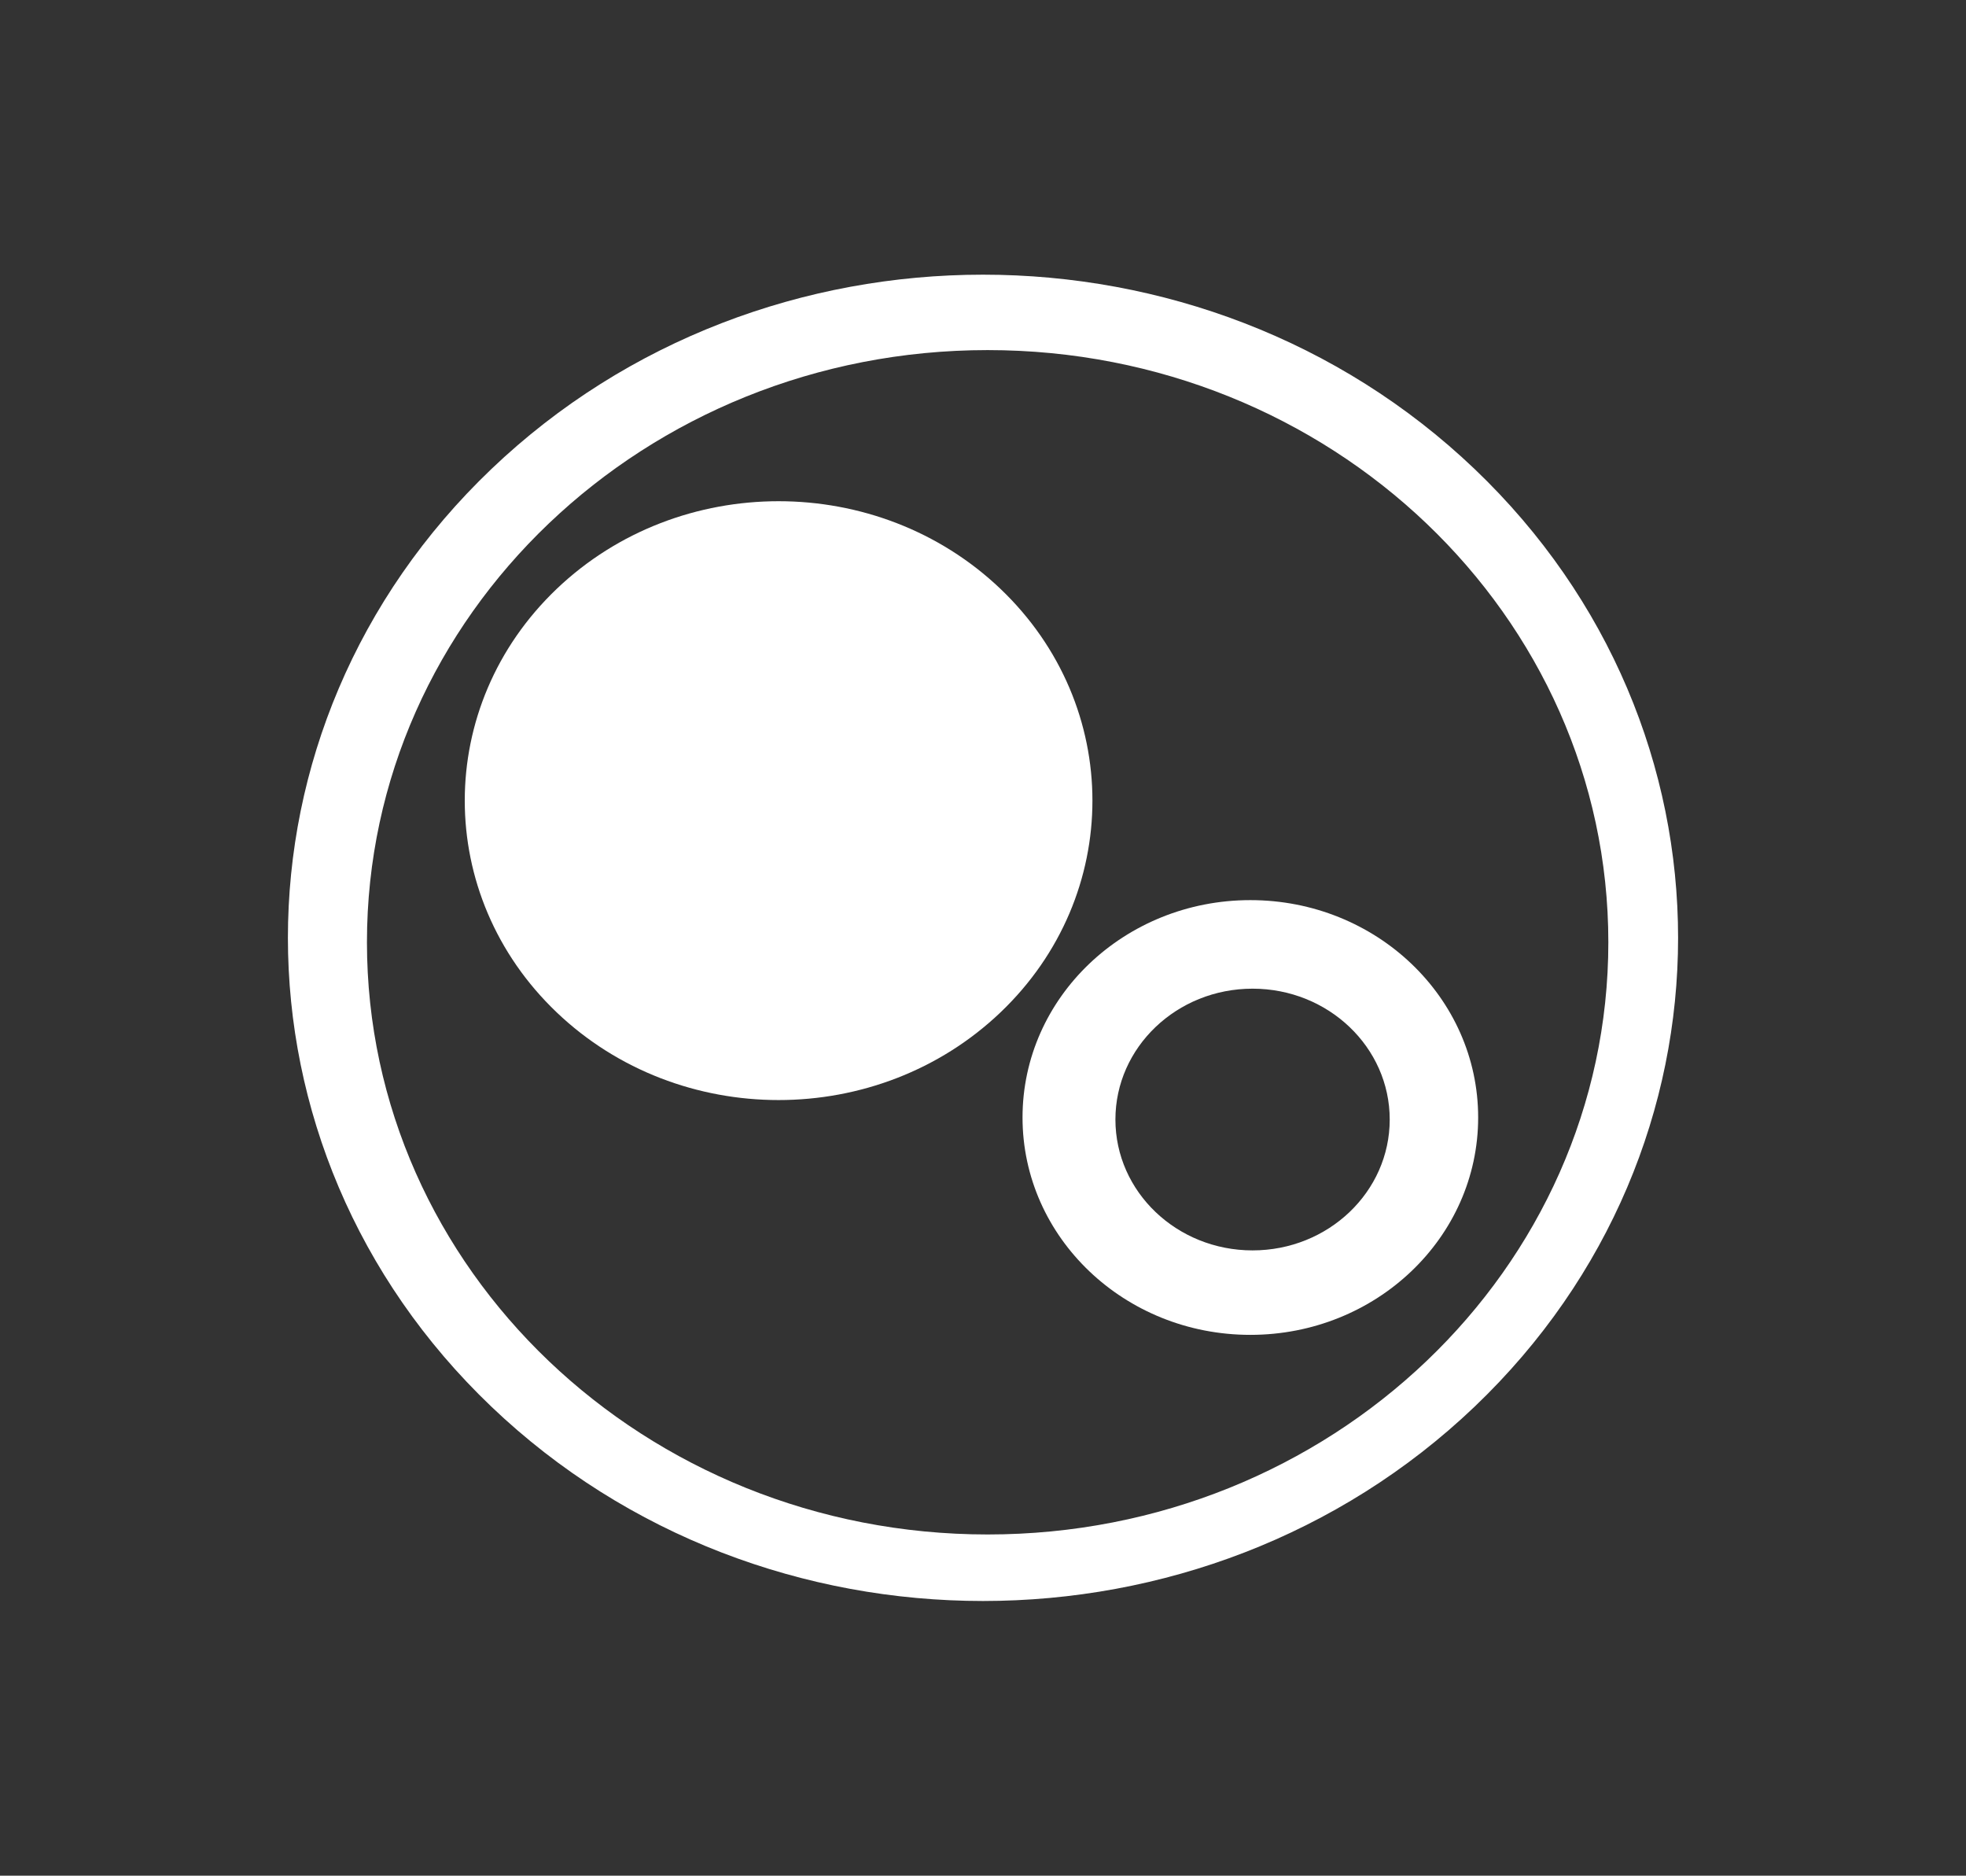
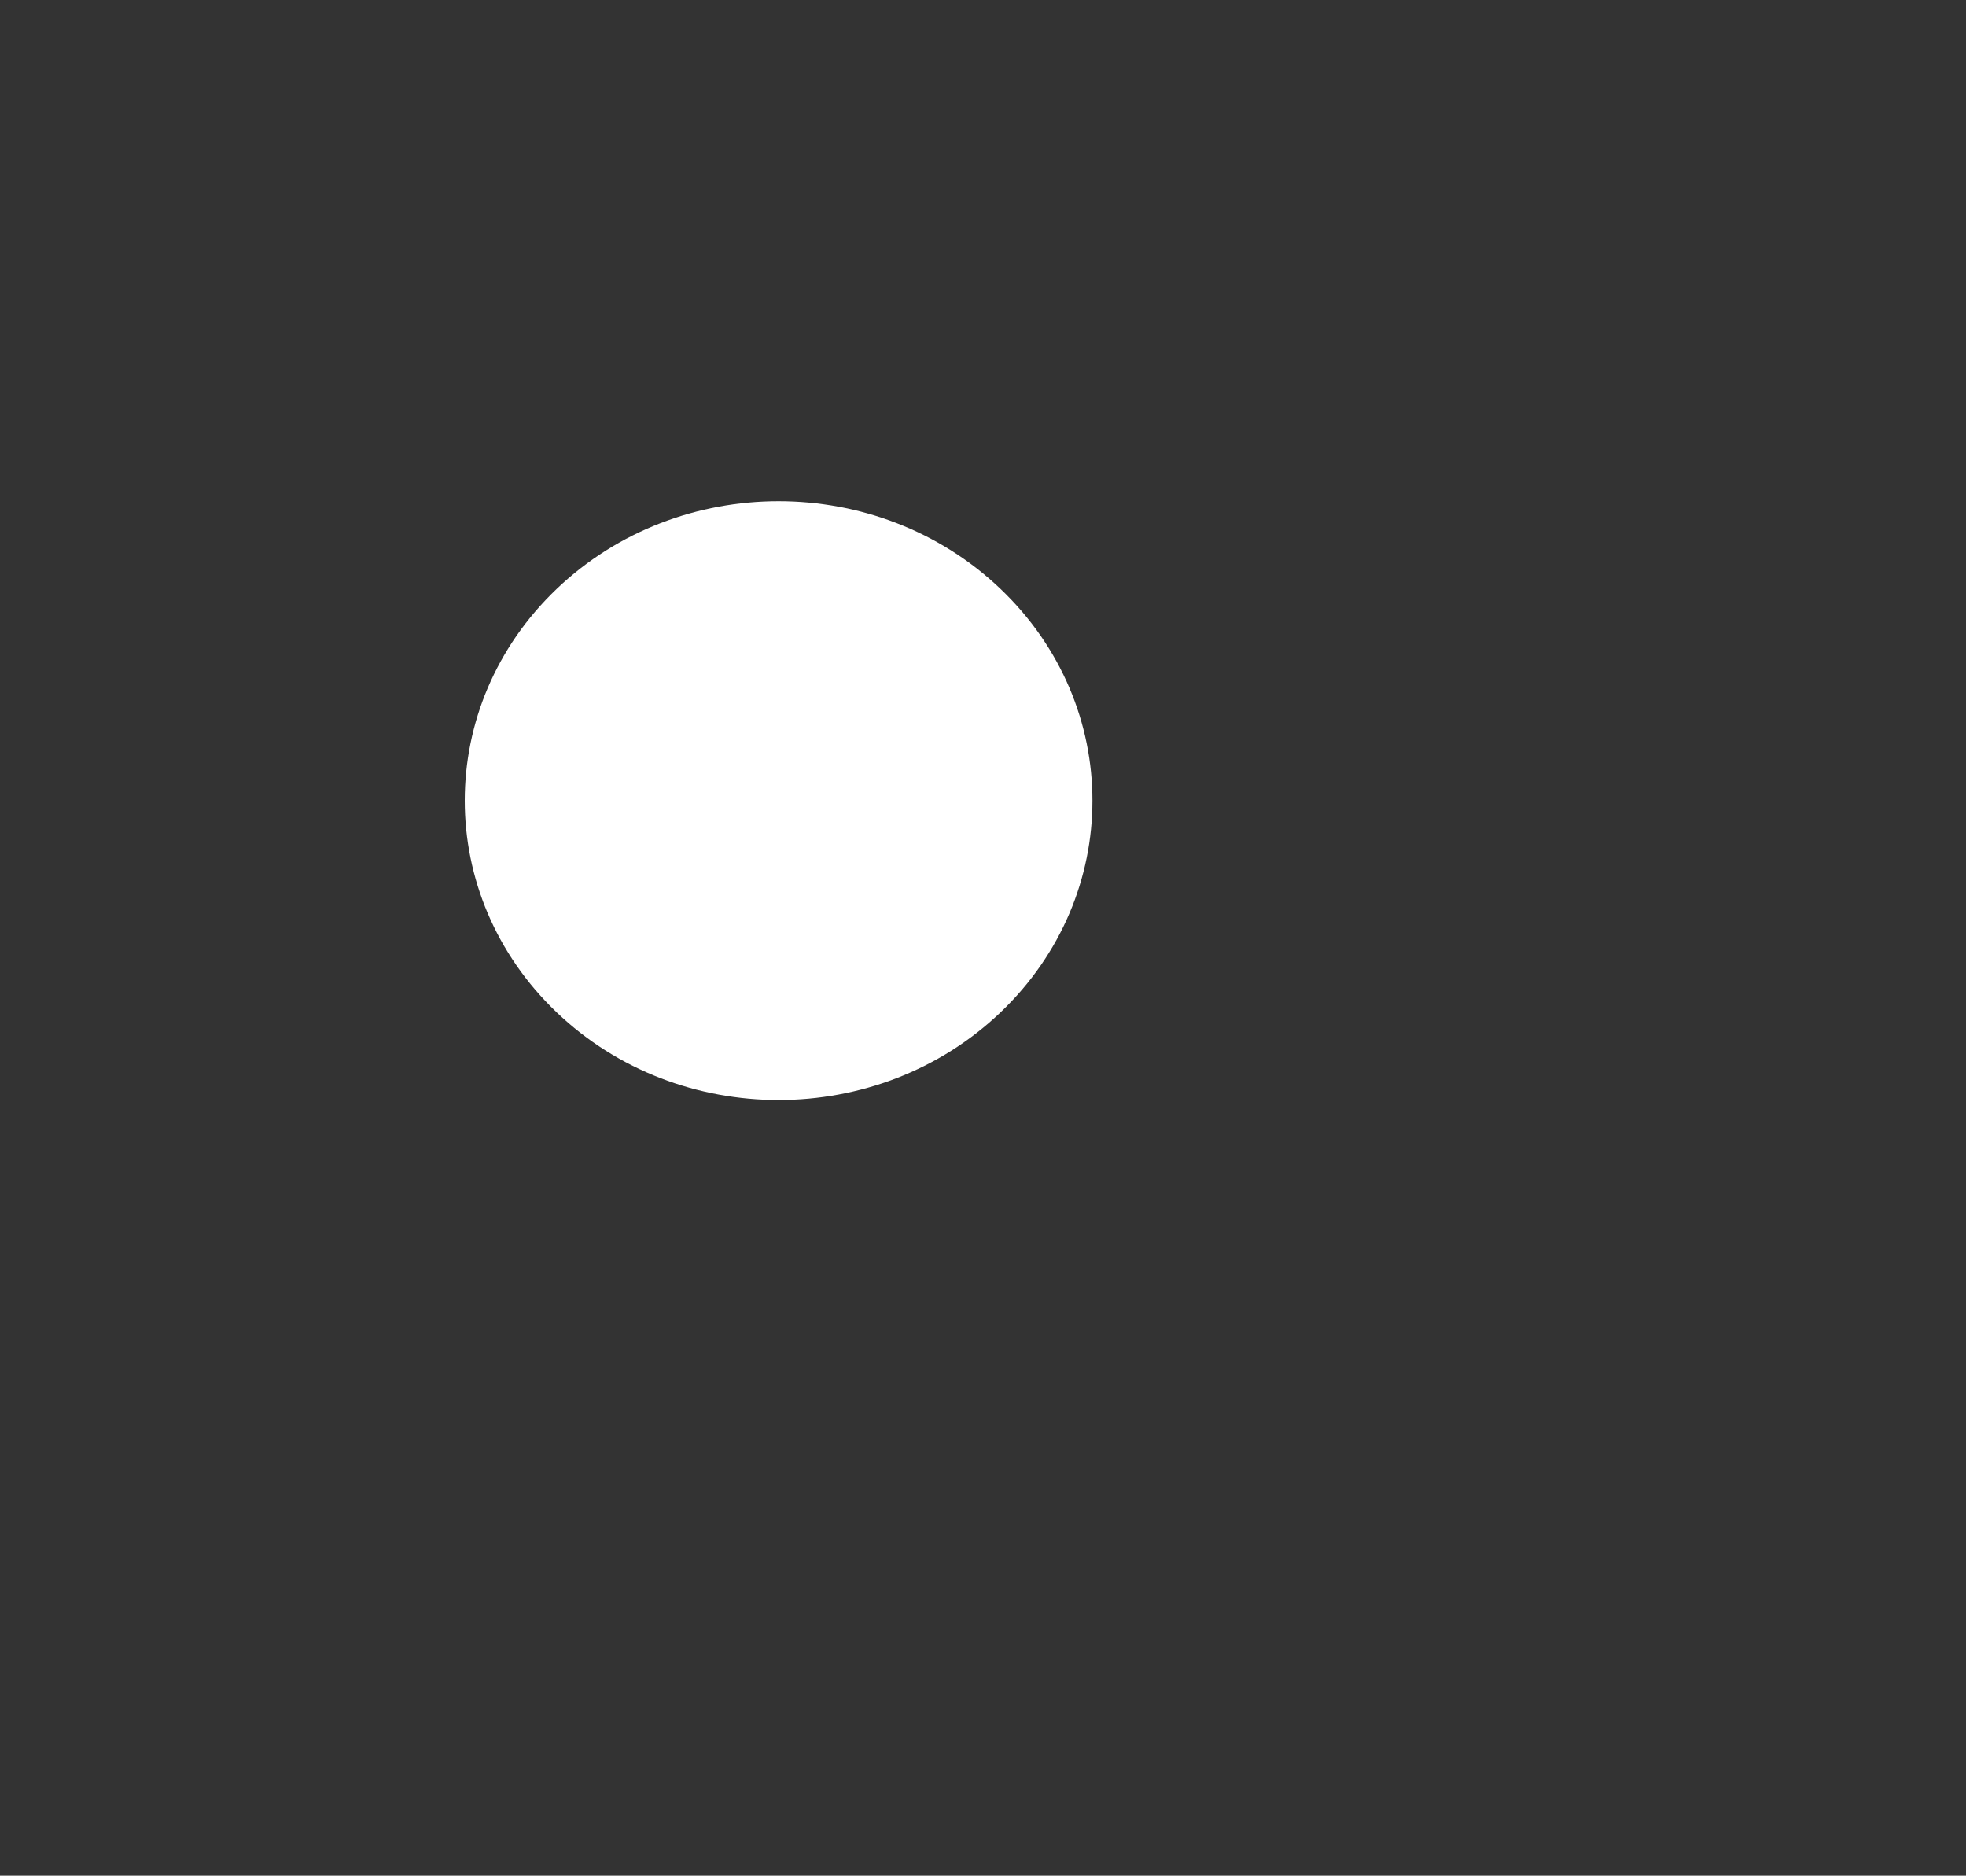
<svg xmlns="http://www.w3.org/2000/svg" width="65" height="62" viewBox="0 0 65 62" fill="none">
  <rect x="0" y="0" width="65" height="62" fill="#333333" stroke="none" />
-   <path fill-rule="evenodd" clip-rule="evenodd" d="M48.75 46.5C39.775 55.06 25.225 55.06 16.25 46.5C7.275 37.94 7.275 24.06 16.25 15.5C25.225 6.939 39.775 6.939 48.75 15.5C57.725 24.06 57.725 37.94 48.75 46.5ZM53.175 31.146C53.175 41.957 43.987 50.721 32.654 50.721C21.32 50.721 12.132 41.957 12.132 31.146C12.132 20.336 21.32 11.572 32.654 11.572C43.987 11.572 53.175 20.336 53.175 31.146Z" fill="white" />
  <path d="M18.405 33.463C22.457 37.328 29.027 37.328 33.079 33.463C37.131 29.598 37.131 23.331 33.079 19.466C29.027 15.601 22.457 15.601 18.405 19.466C14.353 23.331 14.353 29.598 18.405 33.463Z" fill="white" />
-   <path fill-rule="evenodd" clip-rule="evenodd" d="M48.871 36.938C48.871 40.906 45.499 44.123 41.339 44.123C37.179 44.123 33.807 40.906 33.807 36.938C33.807 32.97 37.179 29.753 41.339 29.753C45.499 29.753 48.871 32.97 48.871 36.938ZM45.947 37.005C45.947 39.394 43.917 41.331 41.412 41.331C38.908 41.331 36.878 39.394 36.878 37.005C36.878 34.617 38.908 32.68 41.412 32.68C43.917 32.68 45.947 34.617 45.947 37.005Z" fill="white" />
</svg>